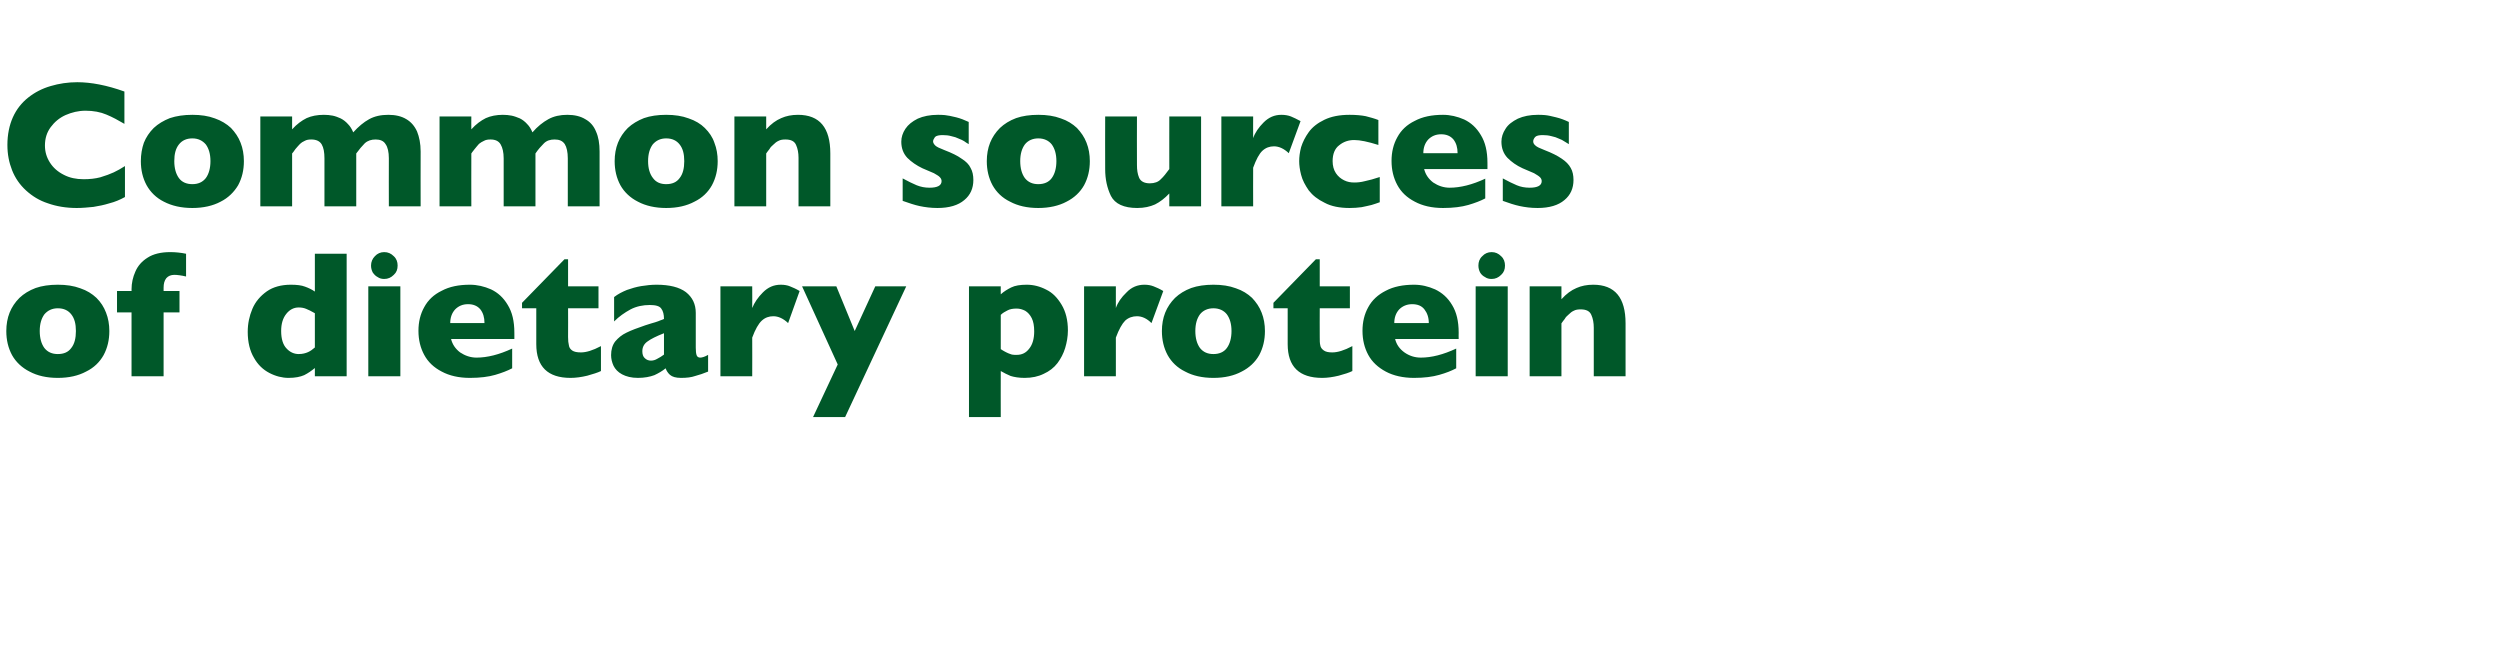
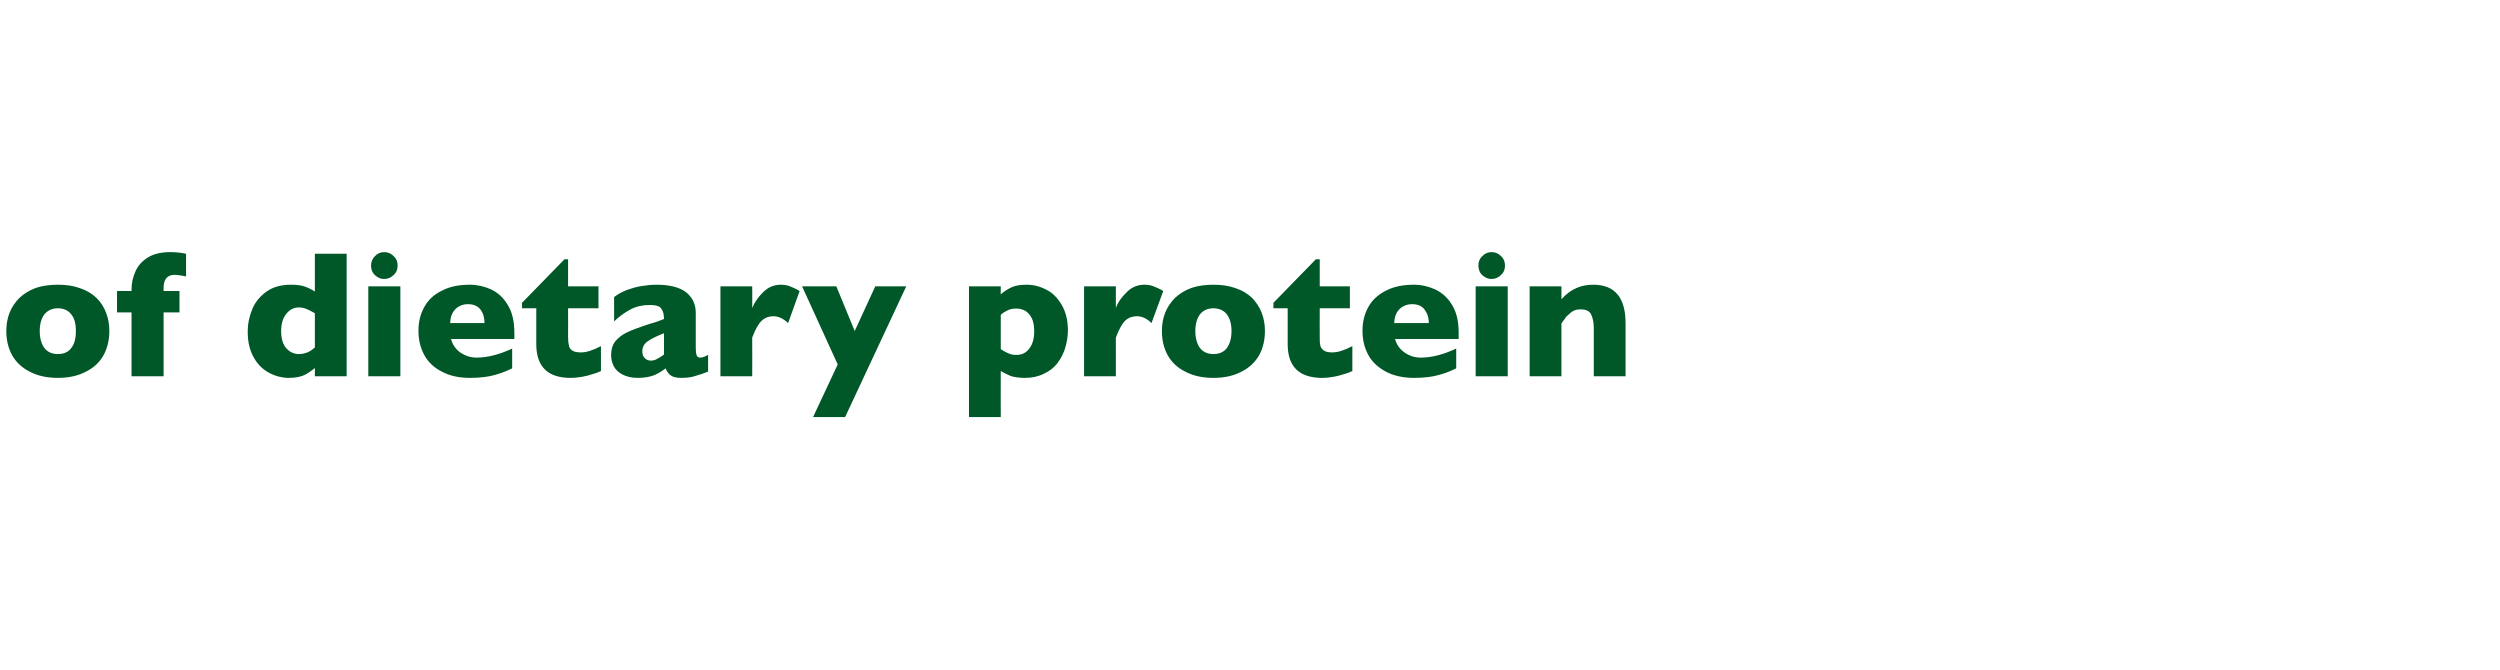
<svg xmlns="http://www.w3.org/2000/svg" version="1.1" width="912.3px" height="244.5px" viewBox="0 -30 912.3 244.5" style="top:-30px">
  <desc>Common sources of dietary protein</desc>
  <defs />
  <g id="Polygon165822">
    <path d="M 39.9 90.8 C 39.9 94.1 39.2 97 37.8 99.6 C 36.4 102.1 34.3 104.2 31.4 105.6 C 28.6 107.1 25.2 107.9 21.1 107.9 C 17 107.9 13.6 107.1 10.8 105.6 C 8 104.2 5.8 102.1 4.4 99.6 C 3 97 2.3 94.1 2.3 90.8 C 2.3 88.4 2.7 86.1 3.5 84.1 C 4.3 82.1 5.5 80.3 7.1 78.7 C 8.7 77.2 10.6 76 13 75.1 C 15.3 74.3 18 73.9 21.1 73.9 C 24.2 73.9 26.9 74.3 29.3 75.2 C 31.7 76 33.6 77.2 35.2 78.7 C 36.8 80.3 37.9 82 38.7 84.1 C 39.5 86.1 39.9 88.4 39.9 90.8 Z M 27.7 90.8 C 27.7 88.2 27.2 86.2 26 84.7 C 24.9 83.3 23.3 82.5 21.1 82.5 C 19 82.5 17.4 83.3 16.2 84.7 C 15.1 86.2 14.5 88.2 14.5 90.8 C 14.5 93.4 15.1 95.5 16.2 97 C 17.4 98.5 19 99.2 21.1 99.2 C 23.3 99.2 24.9 98.5 26 97 C 27.2 95.5 27.7 93.4 27.7 90.8 Z M 67.9 70.9 C 66.2 70.5 64.7 70.3 63.6 70.3 C 62.4 70.3 61.4 70.7 60.7 71.5 C 60 72.4 59.7 73.5 59.7 75 C 59.68 75.02 59.7 76.2 59.7 76.2 L 65.5 76.2 L 65.5 84 L 59.7 84 L 59.7 107.3 L 48 107.3 L 48 84 L 42.7 84 L 42.7 76.2 L 48 76.2 C 48 76.2 48.05 75.6 48 75.6 C 48 73.3 48.5 71.1 49.4 69.1 C 50.3 67 51.8 65.3 53.9 64 C 55.9 62.7 58.7 62 62.1 62 C 64 62 66 62.2 67.9 62.6 C 67.9 62.6 67.9 70.9 67.9 70.9 Z M 126.5 107.3 L 114.9 107.3 C 114.9 107.3 114.89 104.31 114.9 104.3 C 113.7 105.3 112.4 106.2 111 106.9 C 109.6 107.5 107.8 107.9 105.3 107.9 C 103 107.9 100.6 107.3 98.3 106.1 C 96 104.9 94.1 103.1 92.7 100.6 C 91.2 98.1 90.4 94.9 90.4 91.1 C 90.4 88.1 91 85.3 92.1 82.7 C 93.2 80.1 95 78 97.4 76.3 C 99.7 74.7 102.7 73.9 106.1 73.9 C 108.3 73.9 110 74.1 111.3 74.6 C 112.7 75.1 113.9 75.7 114.9 76.4 C 114.89 76.41 114.9 62.6 114.9 62.6 L 126.5 62.6 L 126.5 107.3 Z M 114.9 96.8 C 114.9 96.8 114.9 84.3 114.9 84.3 C 113.5 83.5 112.5 83 111.7 82.7 C 111 82.4 110.1 82.2 109 82.2 C 107.2 82.2 105.7 83 104.5 84.5 C 103.2 86.1 102.6 88.2 102.6 90.8 C 102.6 93.7 103.3 95.9 104.6 97.2 C 105.8 98.5 107.3 99.2 109 99.2 C 110.4 99.2 111.5 98.9 112.4 98.5 C 113.3 98.1 114.1 97.5 114.9 96.8 Z M 145.1 66.9 C 145.1 68.3 144.7 69.4 143.7 70.3 C 142.7 71.3 141.6 71.8 140.2 71.8 C 139.3 71.8 138.5 71.6 137.8 71.1 C 137 70.7 136.5 70.1 136 69.4 C 135.6 68.6 135.4 67.8 135.4 66.9 C 135.4 65.6 135.9 64.4 136.8 63.5 C 137.7 62.5 138.9 62 140.2 62 C 141.6 62 142.7 62.5 143.7 63.5 C 144.7 64.4 145.1 65.6 145.1 66.9 Z M 146.1 107.3 L 134.4 107.3 L 134.4 74.5 L 146.1 74.5 L 146.1 107.3 Z M 187.7 93.7 C 187.7 93.7 164.61 93.68 164.6 93.7 C 165.1 95.7 166.2 97.3 167.9 98.6 C 169.7 99.8 171.7 100.5 173.9 100.5 C 177.8 100.5 182.2 99.4 186.9 97.2 C 186.9 97.2 186.9 104.4 186.9 104.4 C 185.2 105.3 183.1 106.1 180.7 106.8 C 178.3 107.5 175.2 107.9 171.5 107.9 C 167.4 107.9 164 107.1 161.2 105.6 C 158.3 104.1 156.2 102.1 154.8 99.5 C 153.4 96.9 152.7 94 152.7 90.7 C 152.7 87.5 153.4 84.6 154.8 82.1 C 156.2 79.5 158.3 77.5 161.2 76.1 C 164 74.6 167.4 73.9 171.5 73.9 C 174.1 73.9 176.7 74.5 179.2 75.6 C 181.7 76.8 183.7 78.6 185.3 81.3 C 186.9 83.9 187.7 87.2 187.7 91.4 C 187.72 91.36 187.7 93.7 187.7 93.7 Z M 176.8 87.9 C 176.8 85.8 176.3 84.2 175.3 82.9 C 174.2 81.6 172.7 81 170.8 81 C 168.8 81 167.3 81.7 166.1 82.9 C 164.9 84.2 164.3 85.9 164.3 87.9 C 164.3 87.9 176.8 87.9 176.8 87.9 Z M 219.3 105.4 C 218.1 106 216.4 106.5 214.3 107.1 C 212.2 107.6 210.2 107.9 208.2 107.9 C 199.9 107.9 195.7 103.8 195.7 95.6 C 195.71 95.61 195.7 82.5 195.7 82.5 L 190.5 82.5 L 190.5 80.5 L 206 64.6 L 207.3 64.6 L 207.3 74.5 L 218.4 74.5 L 218.4 82.5 L 207.3 82.5 C 207.3 82.5 207.35 93.03 207.3 93 C 207.3 94.3 207.4 95.2 207.6 96 C 207.7 96.8 208.1 97.4 208.8 97.9 C 209.5 98.4 210.6 98.6 212 98.6 C 213.9 98.6 216.3 97.9 219.3 96.3 C 219.3 96.3 219.3 105.4 219.3 105.4 Z M 258.4 105.6 C 256.7 106.3 255.2 106.8 253.7 107.2 C 252.3 107.7 250.6 107.9 248.5 107.9 C 246.6 107.9 245.3 107.5 244.5 106.8 C 243.8 106.2 243.2 105.3 242.9 104.4 C 241.7 105.4 240.3 106.2 238.8 106.9 C 237.2 107.5 235.2 107.9 232.8 107.9 C 230.4 107.9 228.5 107.4 227 106.6 C 225.5 105.8 224.5 104.7 223.9 103.5 C 223.3 102.2 223 100.9 223 99.6 C 223 97.6 223.5 95.9 224.5 94.6 C 225.6 93.3 226.9 92.2 228.6 91.4 C 230.4 90.5 232.6 89.7 235.5 88.7 C 237.1 88.2 238.3 87.8 239.1 87.6 C 240 87.3 240.6 87.1 241 86.9 C 241.4 86.8 241.8 86.6 242.3 86.4 C 242.3 84.8 242 83.5 241.3 82.6 C 240.7 81.7 239.3 81.3 237.1 81.3 C 234.6 81.3 232.2 81.8 230.1 82.9 C 227.9 84.1 225.9 85.5 224.1 87.3 C 224.1 87.3 224.1 78.4 224.1 78.4 C 225.5 77.3 227.1 76.5 228.8 75.8 C 230.5 75.2 232.2 74.7 234 74.4 C 235.9 74.1 237.7 73.9 239.6 73.9 C 244.3 73.9 247.9 74.8 250.3 76.6 C 252.7 78.5 253.9 81 253.9 84.2 C 253.9 84.2 253.9 96.9 253.9 96.9 C 253.9 98.1 254 99 254.2 99.6 C 254.4 100.2 254.9 100.5 255.5 100.5 C 256.2 100.5 257.2 100.2 258.4 99.5 C 258.4 99.5 258.4 105.6 258.4 105.6 Z M 242.3 99.4 C 242.3 99.4 242.3 91.6 242.3 91.6 C 239.5 92.7 237.5 93.7 236.3 94.6 C 235 95.5 234.4 96.7 234.4 98.2 C 234.4 99.3 234.7 100.2 235.3 100.7 C 235.9 101.3 236.7 101.6 237.5 101.6 C 238.3 101.6 239.1 101.4 239.9 100.9 C 240.7 100.5 241.5 100 242.3 99.4 Z M 291.8 76.2 C 291.8 76.2 287.6 87.9 287.6 87.9 C 285.8 86.2 284 85.4 282.2 85.4 C 280.6 85.4 279.2 85.9 278 87 C 276.8 88.1 275.6 90.2 274.5 93.2 C 274.54 93.16 274.5 107.3 274.5 107.3 L 262.9 107.3 L 262.9 74.5 L 274.5 74.5 C 274.5 74.5 274.54 82.4 274.5 82.4 C 275.3 80.4 276.6 78.5 278.4 76.7 C 280.3 74.8 282.4 73.9 284.9 73.9 C 286.2 73.9 287.4 74.1 288.3 74.5 C 289.3 74.9 290.5 75.4 291.8 76.2 Z M 330.7 74.5 L 308.4 122.2 L 296.7 122.2 L 305.7 103 L 292.7 74.5 L 305.2 74.5 L 311.9 90.8 L 319.4 74.5 L 330.7 74.5 Z M 389.7 90.6 C 389.7 92.8 389.3 95 388.7 97 C 388.1 99 387.1 100.9 385.9 102.5 C 384.6 104.2 382.9 105.5 380.9 106.4 C 378.9 107.4 376.6 107.9 373.9 107.9 C 371.8 107.9 370.1 107.6 368.8 107.2 C 367.6 106.7 366.4 106.1 365.2 105.4 C 365.16 105.38 365.2 122.2 365.2 122.2 L 353.6 122.2 L 353.6 74.5 L 365.2 74.5 C 365.2 74.5 365.16 77.44 365.2 77.4 C 366.3 76.4 367.6 75.6 369 74.9 C 370.4 74.2 372.3 73.9 374.7 73.9 C 377.1 73.9 379.5 74.5 381.8 75.7 C 384.1 76.8 385.9 78.7 387.4 81.2 C 388.9 83.7 389.7 86.8 389.7 90.6 Z M 377.4 90.9 C 377.4 88.9 377.1 87.3 376.5 86.1 C 375.9 84.9 375.1 84 374.1 83.4 C 373.1 82.9 372.1 82.6 371 82.6 C 369.6 82.6 368.5 82.8 367.6 83.3 C 366.8 83.7 365.9 84.2 365.2 84.9 C 365.2 84.9 365.2 97.4 365.2 97.4 C 365.6 97.7 366 97.9 366.5 98.2 C 366.9 98.4 367.4 98.7 367.9 98.9 C 368.3 99.1 368.8 99.2 369.3 99.4 C 369.9 99.5 370.4 99.5 371 99.5 C 372.9 99.5 374.4 98.8 375.6 97.2 C 376.8 95.7 377.4 93.6 377.4 90.9 Z M 424.5 76.2 C 424.5 76.2 420.2 87.9 420.2 87.9 C 418.5 86.2 416.7 85.4 414.9 85.4 C 413.3 85.4 411.8 85.9 410.6 87 C 409.5 88.1 408.3 90.2 407.2 93.2 C 407.21 93.16 407.2 107.3 407.2 107.3 L 395.6 107.3 L 395.6 74.5 L 407.2 74.5 C 407.2 74.5 407.21 82.4 407.2 82.4 C 407.9 80.4 409.2 78.5 411.1 76.7 C 412.9 74.8 415.1 73.9 417.6 73.9 C 418.9 73.9 420 74.1 421 74.5 C 422 74.9 423.2 75.4 424.5 76.2 Z M 461.6 90.8 C 461.6 94.1 460.9 97 459.5 99.6 C 458.1 102.1 455.9 104.2 453.1 105.6 C 450.3 107.1 446.9 107.9 442.8 107.9 C 438.7 107.9 435.3 107.1 432.5 105.6 C 429.6 104.2 427.5 102.1 426.1 99.6 C 424.7 97 424 94.1 424 90.8 C 424 88.4 424.4 86.1 425.2 84.1 C 426 82.1 427.2 80.3 428.8 78.7 C 430.4 77.2 432.3 76 434.7 75.1 C 437 74.3 439.7 73.9 442.8 73.9 C 445.9 73.9 448.6 74.3 451 75.2 C 453.4 76 455.3 77.2 456.9 78.7 C 458.4 80.3 459.6 82 460.4 84.1 C 461.2 86.1 461.6 88.4 461.6 90.8 Z M 449.4 90.8 C 449.4 88.2 448.8 86.2 447.7 84.7 C 446.6 83.3 444.9 82.5 442.8 82.5 C 440.7 82.5 439 83.3 437.9 84.7 C 436.8 86.2 436.2 88.2 436.2 90.8 C 436.2 93.4 436.8 95.5 437.9 97 C 439.1 98.5 440.7 99.2 442.8 99.2 C 444.9 99.2 446.6 98.5 447.7 97 C 448.8 95.5 449.4 93.4 449.4 90.8 Z M 493.5 105.4 C 492.3 106 490.7 106.5 488.5 107.1 C 486.4 107.6 484.4 107.9 482.5 107.9 C 474.1 107.9 469.9 103.8 469.9 95.6 C 469.93 95.61 469.9 82.5 469.9 82.5 L 464.7 82.5 L 464.7 80.5 L 480.2 64.6 L 481.6 64.6 L 481.6 74.5 L 492.6 74.5 L 492.6 82.5 L 481.6 82.5 C 481.6 82.5 481.56 93.03 481.6 93 C 481.6 94.3 481.6 95.2 481.8 96 C 481.9 96.8 482.4 97.4 483.1 97.9 C 483.8 98.4 484.8 98.6 486.2 98.6 C 488.1 98.6 490.5 97.9 493.5 96.3 C 493.5 96.3 493.5 105.4 493.5 105.4 Z M 532.3 93.7 C 532.3 93.7 509.15 93.68 509.1 93.7 C 509.6 95.7 510.7 97.3 512.5 98.6 C 514.2 99.8 516.2 100.5 518.5 100.5 C 522.4 100.5 526.7 99.4 531.4 97.2 C 531.4 97.2 531.4 104.4 531.4 104.4 C 529.7 105.3 527.7 106.1 525.2 106.8 C 522.8 107.5 519.7 107.9 516 107.9 C 512 107.9 508.5 107.1 505.7 105.6 C 502.9 104.1 500.7 102.1 499.3 99.5 C 497.9 96.9 497.2 94 497.2 90.7 C 497.2 87.5 497.9 84.6 499.3 82.1 C 500.7 79.5 502.9 77.5 505.7 76.1 C 508.5 74.6 512 73.9 516 73.9 C 518.7 73.9 521.2 74.5 523.7 75.6 C 526.2 76.8 528.3 78.6 529.9 81.3 C 531.5 83.9 532.3 87.2 532.3 91.4 C 532.25 91.36 532.3 93.7 532.3 93.7 Z M 521.4 87.9 C 521.4 85.8 520.8 84.2 519.8 82.9 C 518.8 81.6 517.3 81 515.3 81 C 513.4 81 511.8 81.7 510.6 82.9 C 509.4 84.2 508.8 85.9 508.8 87.9 C 508.8 87.9 521.4 87.9 521.4 87.9 Z M 549.2 66.9 C 549.2 68.3 548.8 69.4 547.8 70.3 C 546.8 71.3 545.7 71.8 544.3 71.8 C 543.4 71.8 542.6 71.6 541.9 71.1 C 541.1 70.7 540.5 70.1 540.1 69.4 C 539.7 68.6 539.5 67.8 539.5 66.9 C 539.5 65.6 539.9 64.4 540.9 63.5 C 541.8 62.5 543 62 544.3 62 C 545.7 62 546.8 62.5 547.8 63.5 C 548.8 64.4 549.2 65.6 549.2 66.9 Z M 550.2 107.3 L 538.5 107.3 L 538.5 74.5 L 550.2 74.5 L 550.2 107.3 Z M 593.2 107.3 L 581.6 107.3 C 581.6 107.3 581.59 89.59 581.6 89.6 C 581.6 87.8 581.3 86.2 580.7 84.9 C 580.1 83.5 578.8 82.9 576.8 82.9 C 575.9 82.9 575 83 574.3 83.4 C 573.6 83.7 573 84.2 572.4 84.8 C 571.8 85.3 571.3 85.8 571 86.4 C 570.6 86.9 570.2 87.4 569.8 88 C 569.77 88.01 569.8 107.3 569.8 107.3 L 558.2 107.3 L 558.2 74.5 L 569.8 74.5 C 569.8 74.5 569.77 79.18 569.8 79.2 C 571.6 77.2 573.4 75.9 575.3 75.1 C 577.1 74.3 579.1 73.9 581.4 73.9 C 589.3 73.9 593.2 78.6 593.2 88 C 593.19 88.01 593.2 107.3 593.2 107.3 Z " stroke="none" fill="#005829" />
  </g>
  <g id="Polygon165821">
-     <path d="M 45.6 41.9 C 43.8 42.9 41.9 43.7 39.9 44.2 C 38 44.8 36 45.2 34.1 45.5 C 32.1 45.7 30.1 45.9 28 45.9 C 24.1 45.9 20.6 45.3 17.5 44.2 C 14.4 43.2 11.8 41.6 9.5 39.5 C 7.2 37.4 5.5 34.9 4.4 32.1 C 3.3 29.3 2.7 26.3 2.7 22.9 C 2.7 19.1 3.4 15.7 4.7 12.8 C 6 9.9 7.9 7.5 10.3 5.6 C 12.7 3.7 15.4 2.3 18.5 1.4 C 21.5 0.5 24.8 0 28.2 0 C 33.2 0 39 1.1 45.4 3.4 C 45.4 3.4 45.4 15.2 45.4 15.2 C 43.2 13.9 41 12.7 38.8 11.8 C 36.7 10.9 34.1 10.4 31.2 10.4 C 28.6 10.4 26.2 11 23.9 12 C 21.7 13 19.9 14.5 18.5 16.4 C 17.1 18.3 16.4 20.5 16.4 23.1 C 16.4 25.4 17 27.4 18.2 29.3 C 19.4 31.2 21.1 32.7 23.3 33.8 C 25.4 34.9 27.8 35.4 30.5 35.4 C 32.7 35.4 34.7 35.2 36.6 34.7 C 38.6 34.1 40.2 33.5 41.5 32.9 C 42.8 32.3 44.2 31.5 45.6 30.6 C 45.6 30.6 45.6 41.9 45.6 41.9 Z M 89 28.8 C 89 32.1 88.3 35 86.9 37.6 C 85.4 40.1 83.3 42.2 80.5 43.6 C 77.7 45.1 74.2 45.9 70.2 45.9 C 66.1 45.9 62.7 45.1 59.8 43.6 C 57 42.2 54.9 40.1 53.5 37.6 C 52.1 35 51.4 32.1 51.4 28.8 C 51.4 26.4 51.8 24.1 52.5 22.1 C 53.3 20.1 54.5 18.3 56.1 16.7 C 57.7 15.2 59.7 14 62 13.1 C 64.4 12.3 67.1 11.9 70.2 11.9 C 73.3 11.9 76 12.3 78.4 13.2 C 80.7 14 82.7 15.2 84.3 16.7 C 85.8 18.3 87 20 87.8 22.1 C 88.6 24.1 89 26.4 89 28.8 Z M 76.8 28.8 C 76.8 26.2 76.2 24.2 75.1 22.7 C 73.9 21.3 72.3 20.5 70.2 20.5 C 68 20.5 66.4 21.3 65.3 22.7 C 64.1 24.2 63.6 26.2 63.6 28.8 C 63.6 31.4 64.2 33.5 65.3 35 C 66.4 36.5 68.1 37.2 70.2 37.2 C 72.3 37.2 73.9 36.5 75.1 35 C 76.2 33.5 76.8 31.4 76.8 28.8 Z M 153.5 45.3 L 141.9 45.3 C 141.9 45.3 141.86 27.78 141.9 27.8 C 141.9 25.5 141.5 23.7 140.7 22.6 C 140 21.4 138.7 20.9 137.1 20.9 C 135.5 20.9 134.2 21.3 133.1 22.3 C 132.1 23.3 131.1 24.5 130 26 C 130.03 26.01 130 45.3 130 45.3 L 118.4 45.3 C 118.4 45.3 118.43 27.78 118.4 27.8 C 118.4 25.6 118.1 23.9 117.4 22.7 C 116.7 21.5 115.4 20.9 113.6 20.9 C 112.7 20.9 111.9 21 111.2 21.4 C 110.5 21.7 109.9 22.1 109.5 22.5 C 109 23 108.5 23.6 107.8 24.4 C 107.2 25.3 106.8 25.8 106.6 26 C 106.61 26.01 106.6 45.3 106.6 45.3 L 95 45.3 L 95 12.5 L 106.6 12.5 C 106.6 12.5 106.61 17.18 106.6 17.2 C 108.3 15.3 110.1 14 111.9 13.1 C 113.7 12.3 115.8 11.9 118.2 11.9 C 119.3 11.9 120.4 12 121.4 12.2 C 122.4 12.4 123.4 12.8 124.3 13.2 C 125.3 13.7 126.2 14.4 127 15.3 C 127.8 16.1 128.4 17.1 128.9 18.3 C 130.8 16.2 132.7 14.6 134.7 13.5 C 136.7 12.4 139 11.9 141.7 11.9 C 144.3 11.9 146.5 12.4 148.3 13.5 C 150 14.5 151.3 16 152.2 18 C 153 20 153.5 22.4 153.5 25.3 C 153.46 25.27 153.5 45.3 153.5 45.3 Z M 218.8 45.3 L 207.2 45.3 C 207.2 45.3 207.22 27.78 207.2 27.8 C 207.2 25.5 206.8 23.7 206.1 22.6 C 205.3 21.4 204.1 20.9 202.4 20.9 C 200.8 20.9 199.5 21.3 198.5 22.3 C 197.5 23.3 196.4 24.5 195.4 26 C 195.39 26.01 195.4 45.3 195.4 45.3 L 183.8 45.3 C 183.8 45.3 183.79 27.78 183.8 27.8 C 183.8 25.6 183.4 23.9 182.7 22.7 C 182 21.5 180.8 20.9 179 20.9 C 178.1 20.9 177.3 21 176.6 21.4 C 175.9 21.7 175.3 22.1 174.8 22.5 C 174.4 23 173.8 23.6 173.2 24.4 C 172.5 25.3 172.1 25.8 172 26 C 171.96 26.01 172 45.3 172 45.3 L 160.4 45.3 L 160.4 12.5 L 172 12.5 C 172 12.5 171.96 17.18 172 17.2 C 173.7 15.3 175.5 14 177.3 13.1 C 179.1 12.3 181.2 11.9 183.5 11.9 C 184.6 11.9 185.7 12 186.7 12.2 C 187.7 12.4 188.7 12.8 189.7 13.2 C 190.7 13.7 191.6 14.4 192.4 15.3 C 193.2 16.1 193.8 17.1 194.3 18.3 C 196.1 16.2 198.1 14.6 200.1 13.5 C 202.1 12.4 204.4 11.9 207 11.9 C 209.6 11.9 211.8 12.4 213.6 13.5 C 215.4 14.5 216.7 16 217.5 18 C 218.4 20 218.8 22.4 218.8 25.3 C 218.82 25.27 218.8 45.3 218.8 45.3 Z M 261.9 28.8 C 261.9 32.1 261.2 35 259.8 37.6 C 258.4 40.1 256.3 42.2 253.4 43.6 C 250.6 45.1 247.2 45.9 243.1 45.9 C 239.1 45.9 235.6 45.1 232.8 43.6 C 230 42.2 227.8 40.1 226.4 37.6 C 225 35 224.3 32.1 224.3 28.8 C 224.3 26.4 224.7 24.1 225.5 22.1 C 226.3 20.1 227.5 18.3 229.1 16.7 C 230.7 15.2 232.7 14 235 13.1 C 237.3 12.3 240 11.9 243.1 11.9 C 246.2 11.9 248.9 12.3 251.3 13.2 C 253.7 14 255.7 15.2 257.2 16.7 C 258.8 18.3 260 20 260.7 22.1 C 261.5 24.1 261.9 26.4 261.9 28.8 Z M 249.7 28.8 C 249.7 26.2 249.2 24.2 248 22.7 C 246.9 21.3 245.3 20.5 243.1 20.5 C 241 20.5 239.4 21.3 238.2 22.7 C 237.1 24.2 236.5 26.2 236.5 28.8 C 236.5 31.4 237.1 33.5 238.3 35 C 239.4 36.5 241 37.2 243.1 37.2 C 245.3 37.2 246.9 36.5 248 35 C 249.2 33.5 249.7 31.4 249.7 28.8 Z M 303 45.3 L 291.4 45.3 C 291.4 45.3 291.39 27.59 291.4 27.6 C 291.4 25.8 291.1 24.2 290.5 22.9 C 289.9 21.5 288.6 20.9 286.6 20.9 C 285.7 20.9 284.8 21 284.1 21.4 C 283.4 21.7 282.8 22.2 282.2 22.8 C 281.6 23.3 281.1 23.8 280.8 24.4 C 280.4 24.9 280 25.4 279.6 26 C 279.57 26.01 279.6 45.3 279.6 45.3 L 268 45.3 L 268 12.5 L 279.6 12.5 C 279.6 12.5 279.57 17.18 279.6 17.2 C 281.4 15.2 283.2 13.9 285.1 13.1 C 286.9 12.3 288.9 11.9 291.2 11.9 C 299.1 11.9 303 16.6 303 26 C 302.99 26.01 303 45.3 303 45.3 Z M 355.2 35.7 C 355.2 38.7 354.1 41.2 351.9 43 C 349.7 44.9 346.4 45.9 342.1 45.9 C 339.7 45.9 337.5 45.6 335.6 45.2 C 333.7 44.8 331.7 44.1 329.4 43.3 C 329.4 43.3 329.4 35.1 329.4 35.1 C 331.4 36.2 333.1 37 334.5 37.6 C 336 38.2 337.5 38.5 339.2 38.5 C 342.1 38.5 343.6 37.7 343.6 36.1 C 343.6 35.6 343.4 35.1 343 34.7 C 342.6 34.2 341.8 33.8 340.8 33.2 C 339.7 32.7 338.3 32.1 336.6 31.4 C 334.5 30.4 332.6 29.1 331.1 27.6 C 329.6 26 328.9 24 328.9 21.7 C 328.9 20.1 329.4 18.5 330.4 17 C 331.4 15.5 332.9 14.3 334.9 13.3 C 336.9 12.4 339.4 11.9 342.2 11.9 C 342.9 11.9 343.8 11.9 344.8 12 C 345.9 12.1 347.2 12.4 348.9 12.8 C 350.5 13.2 352 13.8 353.5 14.5 C 353.5 14.5 353.5 22.6 353.5 22.6 C 352.8 22.2 352.2 21.8 351.8 21.5 C 351.3 21.2 350.7 20.9 349.9 20.6 C 349.1 20.2 348.2 19.9 347.2 19.7 C 346.2 19.4 345.1 19.3 344 19.3 C 342.7 19.3 341.7 19.5 341.2 20 C 340.8 20.6 340.5 21.1 340.5 21.6 C 340.5 22.1 340.8 22.6 341.3 23.1 C 341.8 23.6 342.9 24.1 344.7 24.8 C 347.3 25.8 349.4 26.8 350.9 27.9 C 352.5 28.9 353.6 30 354.2 31.3 C 354.9 32.5 355.2 34 355.2 35.7 Z M 397.7 28.8 C 397.7 32.1 397 35 395.6 37.6 C 394.2 40.1 392 42.2 389.2 43.6 C 386.4 45.1 382.9 45.9 378.9 45.9 C 374.8 45.9 371.4 45.1 368.6 43.6 C 365.7 42.2 363.6 40.1 362.2 37.6 C 360.8 35 360.1 32.1 360.1 28.8 C 360.1 26.4 360.5 24.1 361.3 22.1 C 362.1 20.1 363.3 18.3 364.9 16.7 C 366.5 15.2 368.4 14 370.8 13.1 C 373.1 12.3 375.8 11.9 378.9 11.9 C 382 11.9 384.7 12.3 387.1 13.2 C 389.5 14 391.4 15.2 393 16.7 C 394.5 18.3 395.7 20 396.5 22.1 C 397.3 24.1 397.7 26.4 397.7 28.8 Z M 385.5 28.8 C 385.5 26.2 384.9 24.2 383.8 22.7 C 382.7 21.3 381 20.5 378.9 20.5 C 376.8 20.5 375.1 21.3 374 22.7 C 372.9 24.2 372.3 26.2 372.3 28.8 C 372.3 31.4 372.9 33.5 374 35 C 375.2 36.5 376.8 37.2 378.9 37.2 C 381 37.2 382.7 36.5 383.8 35 C 384.9 33.5 385.5 31.4 385.5 28.8 Z M 438.3 45.3 L 426.7 45.3 C 426.7 45.3 426.68 40.61 426.7 40.6 C 425 42.4 423.3 43.7 421.5 44.6 C 419.7 45.4 417.6 45.9 415 45.9 C 410.1 45.9 406.9 44.4 405.4 41.5 C 404 38.6 403.3 35.4 403.3 31.7 C 403.25 31.74 403.3 12.5 403.3 12.5 L 414.9 12.5 C 414.9 12.5 414.85 30.2 414.9 30.2 C 414.9 32 415.1 33.5 415.7 34.9 C 416.3 36.2 417.6 36.9 419.6 36.9 C 421.3 36.9 422.7 36.4 423.6 35.4 C 424.6 34.5 425.6 33.2 426.7 31.7 C 426.68 31.74 426.7 12.5 426.7 12.5 L 438.3 12.5 L 438.3 45.3 Z M 474.6 14.2 C 474.6 14.2 470.3 25.9 470.3 25.9 C 468.5 24.2 466.7 23.4 464.9 23.4 C 463.3 23.4 461.9 23.9 460.7 25 C 459.5 26.1 458.4 28.2 457.3 31.2 C 457.26 31.16 457.3 45.3 457.3 45.3 L 445.7 45.3 L 445.7 12.5 L 457.3 12.5 C 457.3 12.5 457.26 20.4 457.3 20.4 C 458 18.4 459.3 16.5 461.1 14.7 C 463 12.8 465.1 11.9 467.6 11.9 C 468.9 11.9 470.1 12.1 471.1 12.5 C 472 12.9 473.2 13.4 474.6 14.2 Z M 503.5 43.8 C 502.6 44.1 501.6 44.5 500.5 44.8 C 499.4 45.1 498.2 45.3 496.9 45.6 C 495.5 45.8 494 45.9 492.5 45.9 C 488.9 45.9 485.8 45.3 483.4 44 C 480.9 42.8 479 41.3 477.6 39.5 C 476.3 37.6 475.3 35.8 474.8 33.8 C 474.3 31.9 474.1 30.2 474.1 28.8 C 474.1 27.3 474.3 25.6 474.8 23.7 C 475.4 21.8 476.3 20 477.6 18.2 C 478.9 16.4 480.8 14.9 483.3 13.7 C 485.8 12.5 488.8 11.9 492.5 11.9 C 494.9 11.9 496.9 12.1 498.4 12.4 C 499.9 12.8 501.5 13.2 503 13.8 C 503 13.8 503 22.9 503 22.9 C 499.2 21.7 496.3 21.1 494.2 21.1 C 492.1 21.1 490.3 21.7 488.7 23 C 487.1 24.2 486.3 26.2 486.3 28.8 C 486.3 30.5 486.7 32 487.5 33.2 C 488.3 34.4 489.3 35.2 490.5 35.8 C 491.7 36.4 492.9 36.6 494.2 36.6 C 495.3 36.6 496.6 36.5 498.1 36.1 C 499.6 35.8 501.4 35.3 503.5 34.6 C 503.5 34.6 503.5 43.8 503.5 43.8 Z M 542.8 31.7 C 542.8 31.7 519.72 31.68 519.7 31.7 C 520.2 33.7 521.3 35.3 523 36.6 C 524.8 37.8 526.8 38.5 529 38.5 C 532.9 38.5 537.3 37.4 542 35.2 C 542 35.2 542 42.4 542 42.4 C 540.3 43.3 538.2 44.1 535.8 44.8 C 533.4 45.5 530.3 45.9 526.6 45.9 C 522.5 45.9 519.1 45.1 516.3 43.6 C 513.4 42.1 511.3 40.1 509.9 37.5 C 508.5 34.9 507.8 32 507.8 28.7 C 507.8 25.5 508.5 22.6 509.9 20.1 C 511.3 17.5 513.4 15.5 516.3 14.1 C 519.1 12.6 522.5 11.9 526.6 11.9 C 529.2 11.9 531.8 12.5 534.3 13.6 C 536.8 14.8 538.8 16.6 540.4 19.3 C 542 21.9 542.8 25.2 542.8 29.4 C 542.82 29.36 542.8 31.7 542.8 31.7 Z M 531.9 25.9 C 531.9 23.8 531.4 22.2 530.4 20.9 C 529.3 19.6 527.8 19 525.9 19 C 523.9 19 522.4 19.7 521.2 20.9 C 520 22.2 519.4 23.9 519.4 25.9 C 519.4 25.9 531.9 25.9 531.9 25.9 Z M 574.2 35.7 C 574.2 38.7 573.1 41.2 570.9 43 C 568.7 44.9 565.4 45.9 561.1 45.9 C 558.6 45.9 556.5 45.6 554.6 45.2 C 552.7 44.8 550.6 44.1 548.4 43.3 C 548.4 43.3 548.4 35.1 548.4 35.1 C 550.4 36.2 552.1 37 553.5 37.6 C 554.9 38.2 556.5 38.5 558.2 38.5 C 561.1 38.5 562.6 37.7 562.6 36.1 C 562.6 35.6 562.4 35.1 562 34.7 C 561.5 34.2 560.8 33.8 559.8 33.2 C 558.7 32.7 557.3 32.1 555.6 31.4 C 553.4 30.4 551.6 29.1 550.1 27.6 C 548.6 26 547.9 24 547.9 21.7 C 547.9 20.1 548.4 18.5 549.4 17 C 550.3 15.5 551.9 14.3 553.9 13.3 C 555.9 12.4 558.3 11.9 561.2 11.9 C 561.9 11.9 562.8 11.9 563.8 12 C 564.9 12.1 566.2 12.4 567.8 12.8 C 569.5 13.2 571 13.8 572.5 14.5 C 572.5 14.5 572.5 22.6 572.5 22.6 C 571.8 22.2 571.2 21.8 570.7 21.5 C 570.3 21.2 569.7 20.9 568.9 20.6 C 568.1 20.2 567.2 19.9 566.2 19.7 C 565.1 19.4 564.1 19.3 563 19.3 C 561.6 19.3 560.7 19.5 560.2 20 C 559.7 20.6 559.5 21.1 559.5 21.6 C 559.5 22.1 559.7 22.6 560.3 23.1 C 560.8 23.6 561.9 24.1 563.7 24.8 C 566.3 25.8 568.3 26.8 569.9 27.9 C 571.4 28.9 572.5 30 573.2 31.3 C 573.9 32.5 574.2 34 574.2 35.7 Z " stroke="none" fill="#005829" />
-   </g>
+     </g>
</svg>